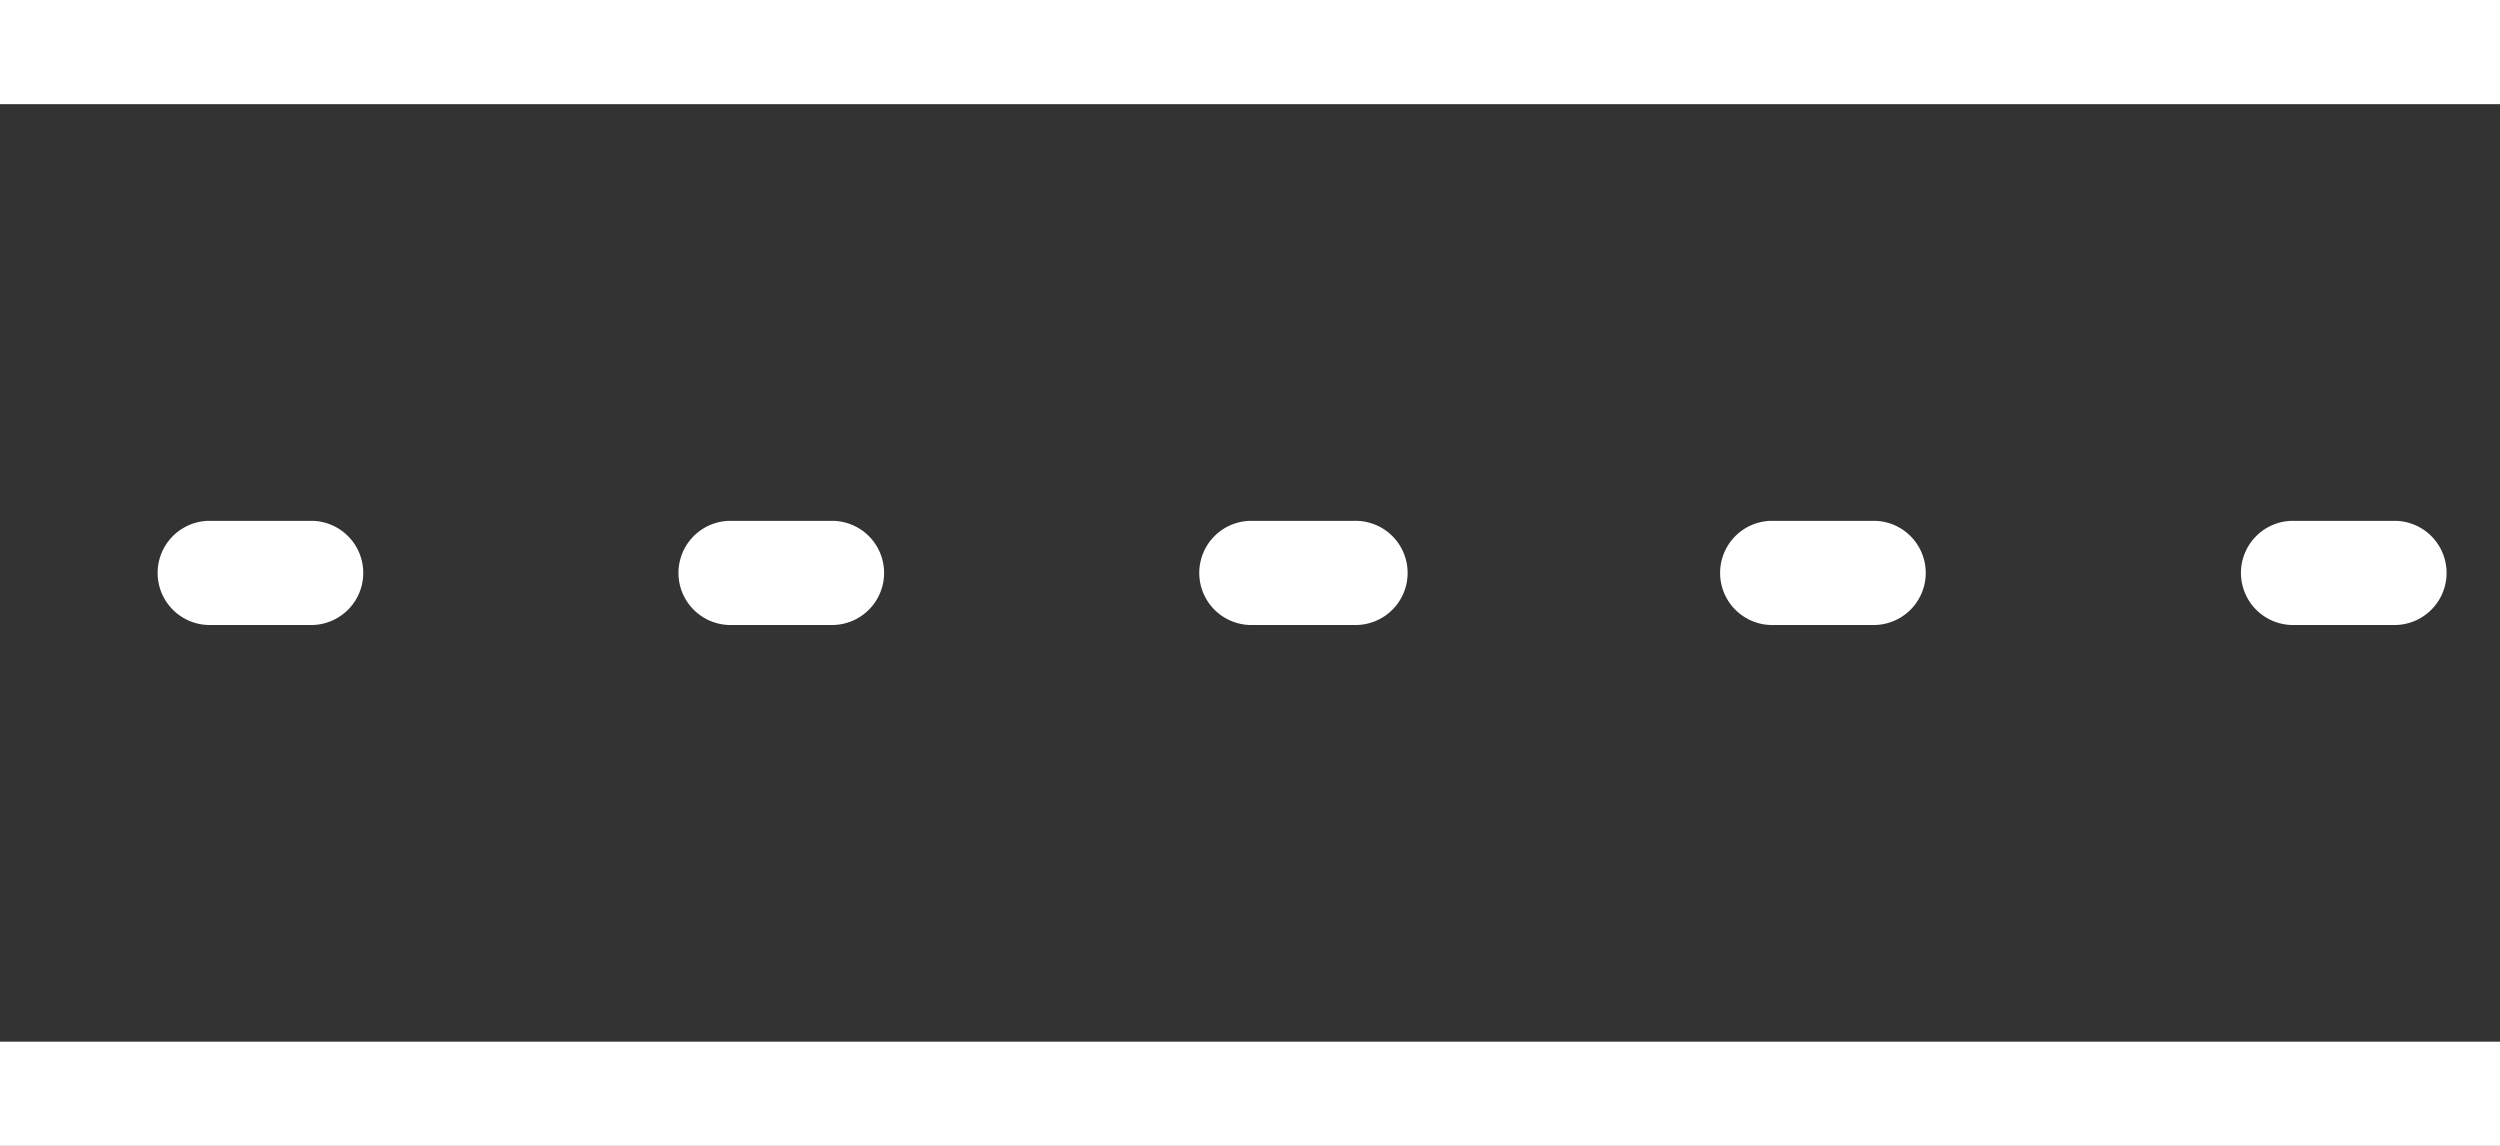
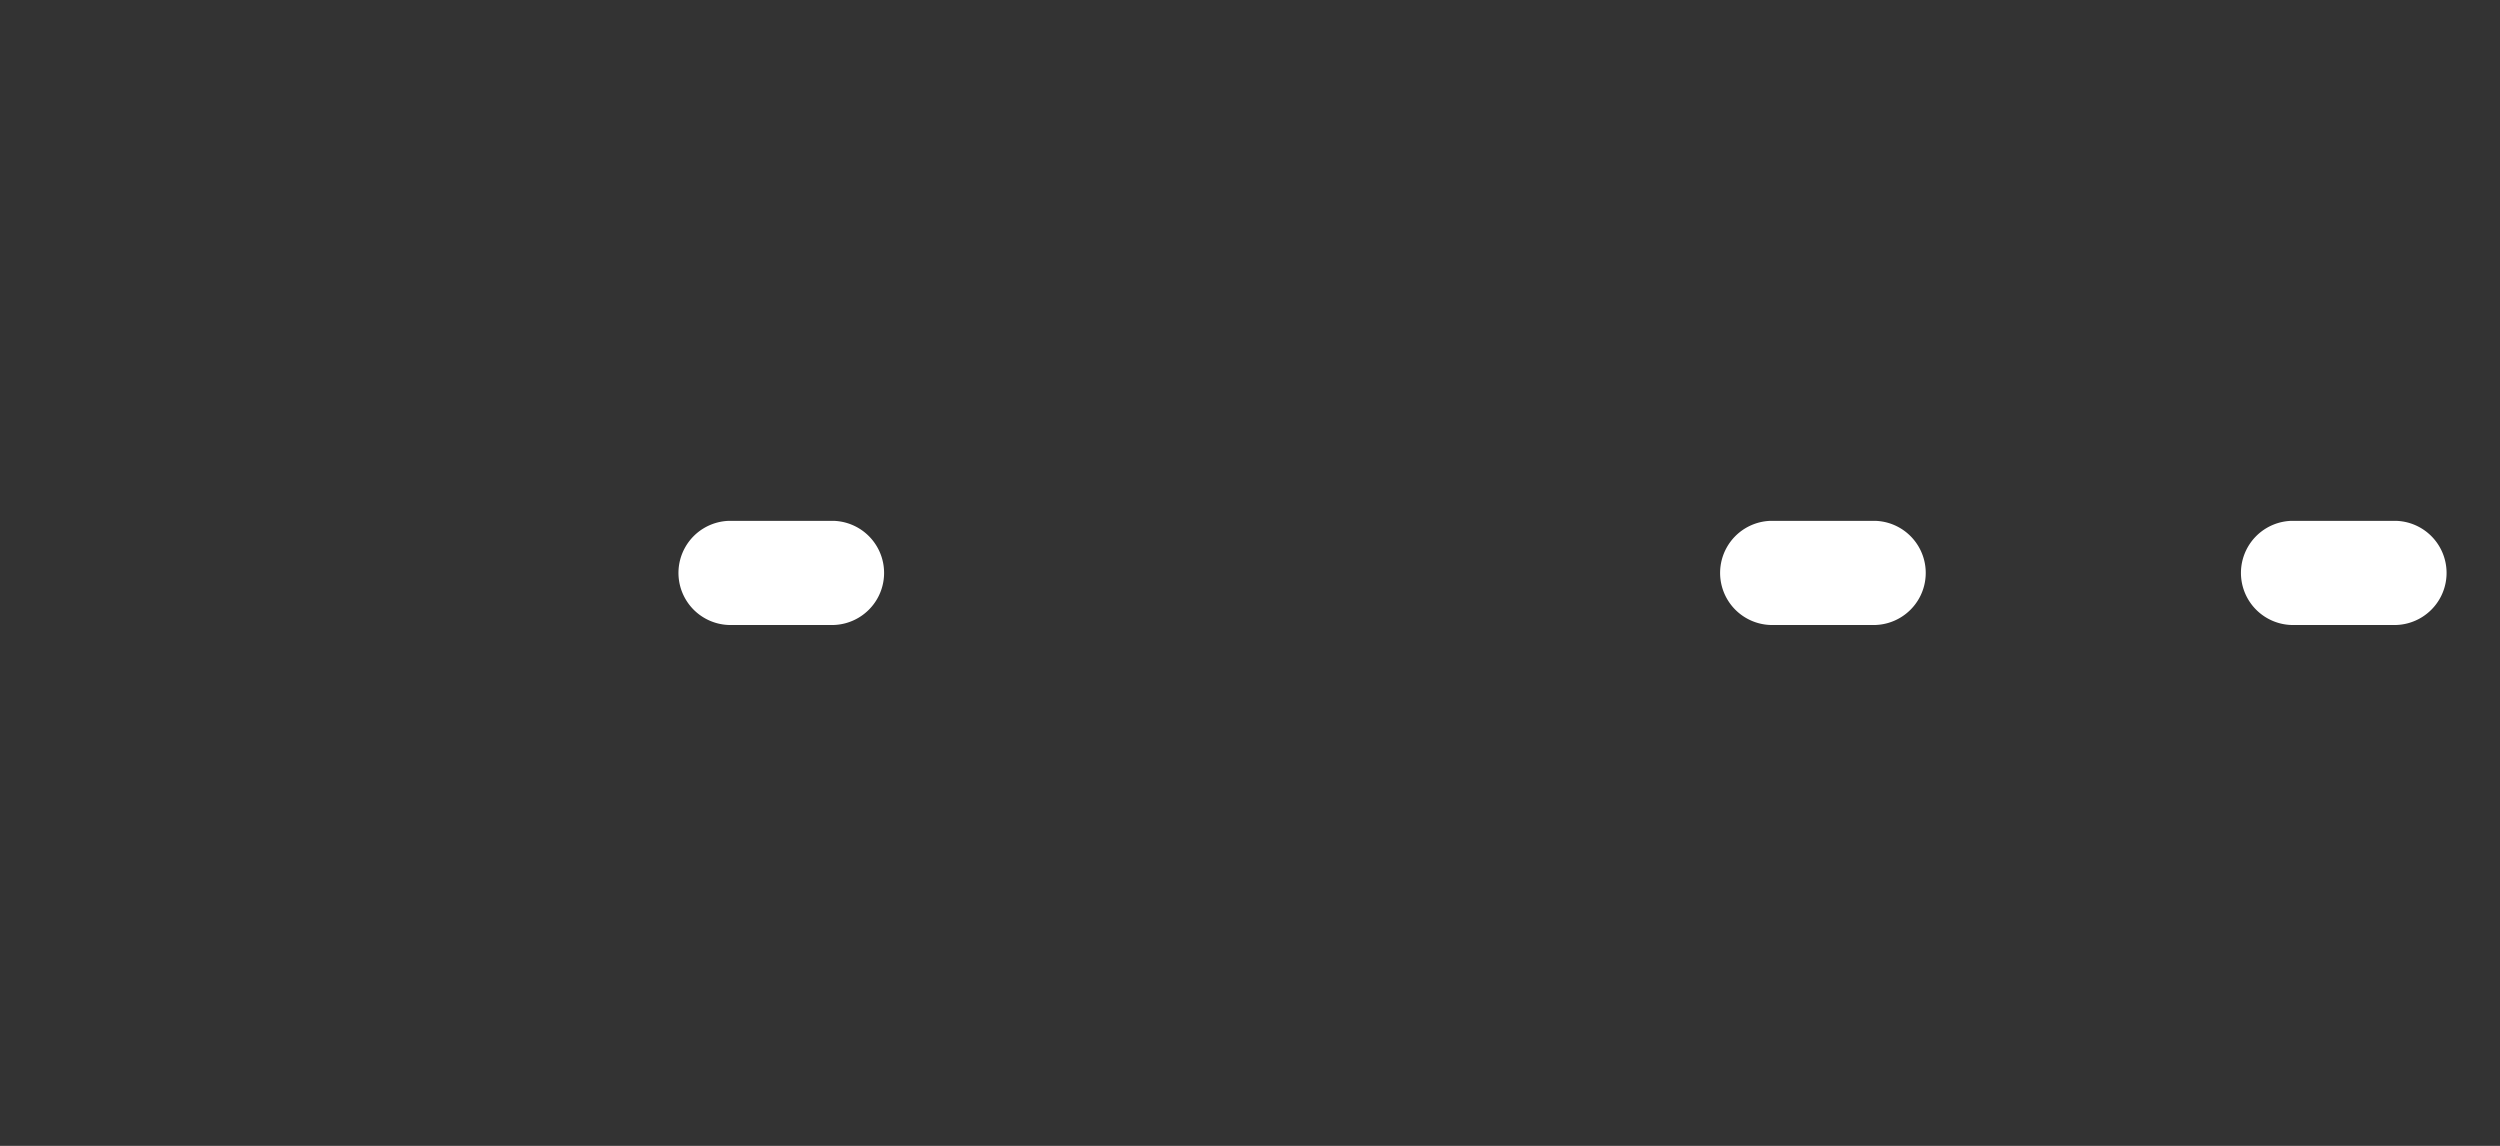
<svg xmlns="http://www.w3.org/2000/svg" width="69.82" height="32.001" viewBox="0 0 69.82 32.001">
  <rect x="0" y="0" width="69.82" height="32.001" fill="#333333" stroke="none" />
  <g id="noun-road-69442" transform="translate(0 0)">
-     <path id="Path_3731" data-name="Path 3731" d="M0,26H69.82v2.909H0Z" transform="translate(0 -26)" fill="#fff" />
-     <path id="Path_3732" data-name="Path 3732" d="M0,66H69.82v2.909H0Z" transform="translate(0 -36.908)" fill="#fff" />
-     <path id="Path_3733" data-name="Path 3733" d="M10.364,48.909H7.455a1.455,1.455,0,0,1,0-2.909h2.909a1.455,1.455,0,0,1,0,2.909Z" transform="translate(-1.636 -31.454)" fill="#fff" />
    <path id="Path_3734" data-name="Path 3734" d="M30.364,48.909H27.455a1.455,1.455,0,0,1,0-2.909h2.909a1.455,1.455,0,0,1,0,2.909Z" transform="translate(-7.09 -31.454)" fill="#fff" />
-     <path id="Path_3735" data-name="Path 3735" d="M50.364,48.909H47.455a1.455,1.455,0,0,1,0-2.909h2.909a1.455,1.455,0,1,1,0,2.909Z" transform="translate(-12.545 -31.454)" fill="#fff" />
    <path id="Path_3736" data-name="Path 3736" d="M70.364,48.909H67.455a1.455,1.455,0,0,1,0-2.909h2.909a1.455,1.455,0,0,1,0,2.909Z" transform="translate(-17.999 -31.454)" fill="#fff" />
    <path id="Path_3737" data-name="Path 3737" d="M90.364,48.909H87.455a1.455,1.455,0,0,1,0-2.909h2.909a1.455,1.455,0,0,1,0,2.909Z" transform="translate(-23.453 -31.454)" fill="#fff" />
  </g>
</svg>